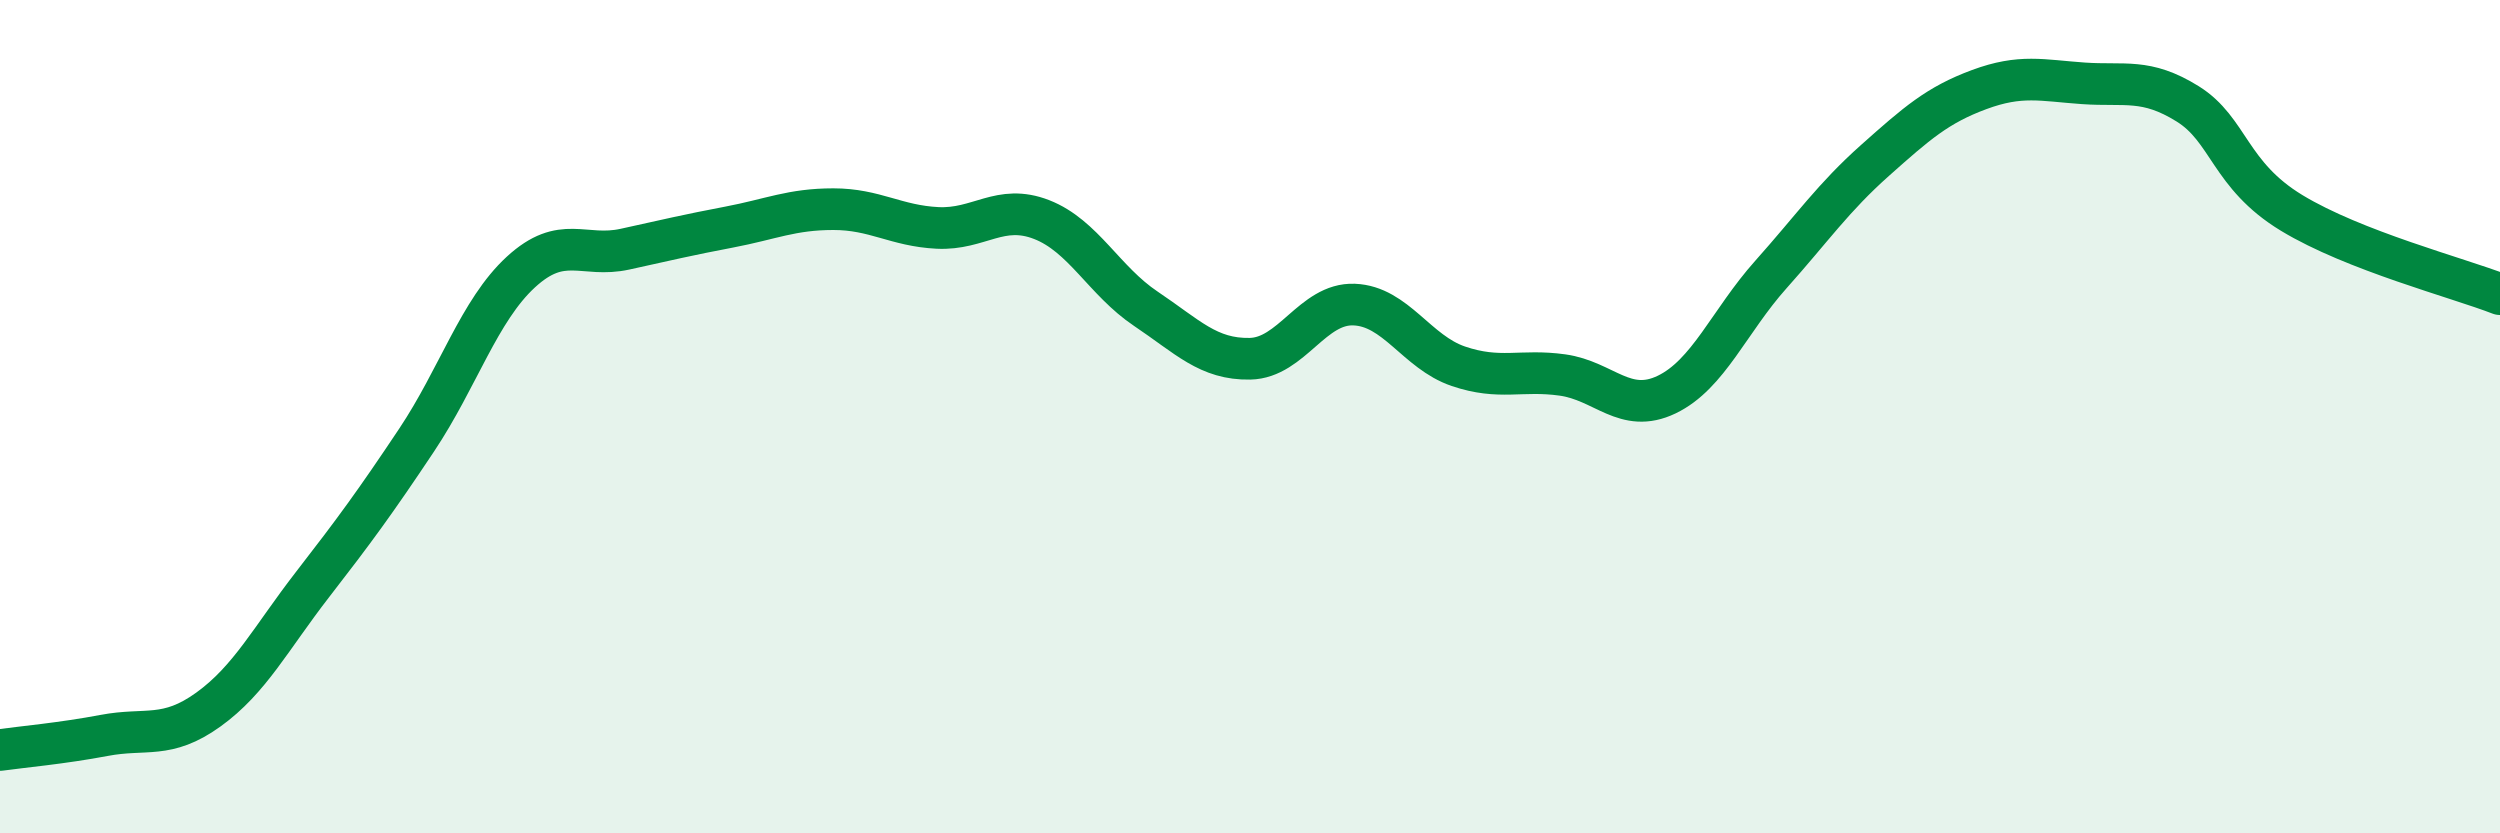
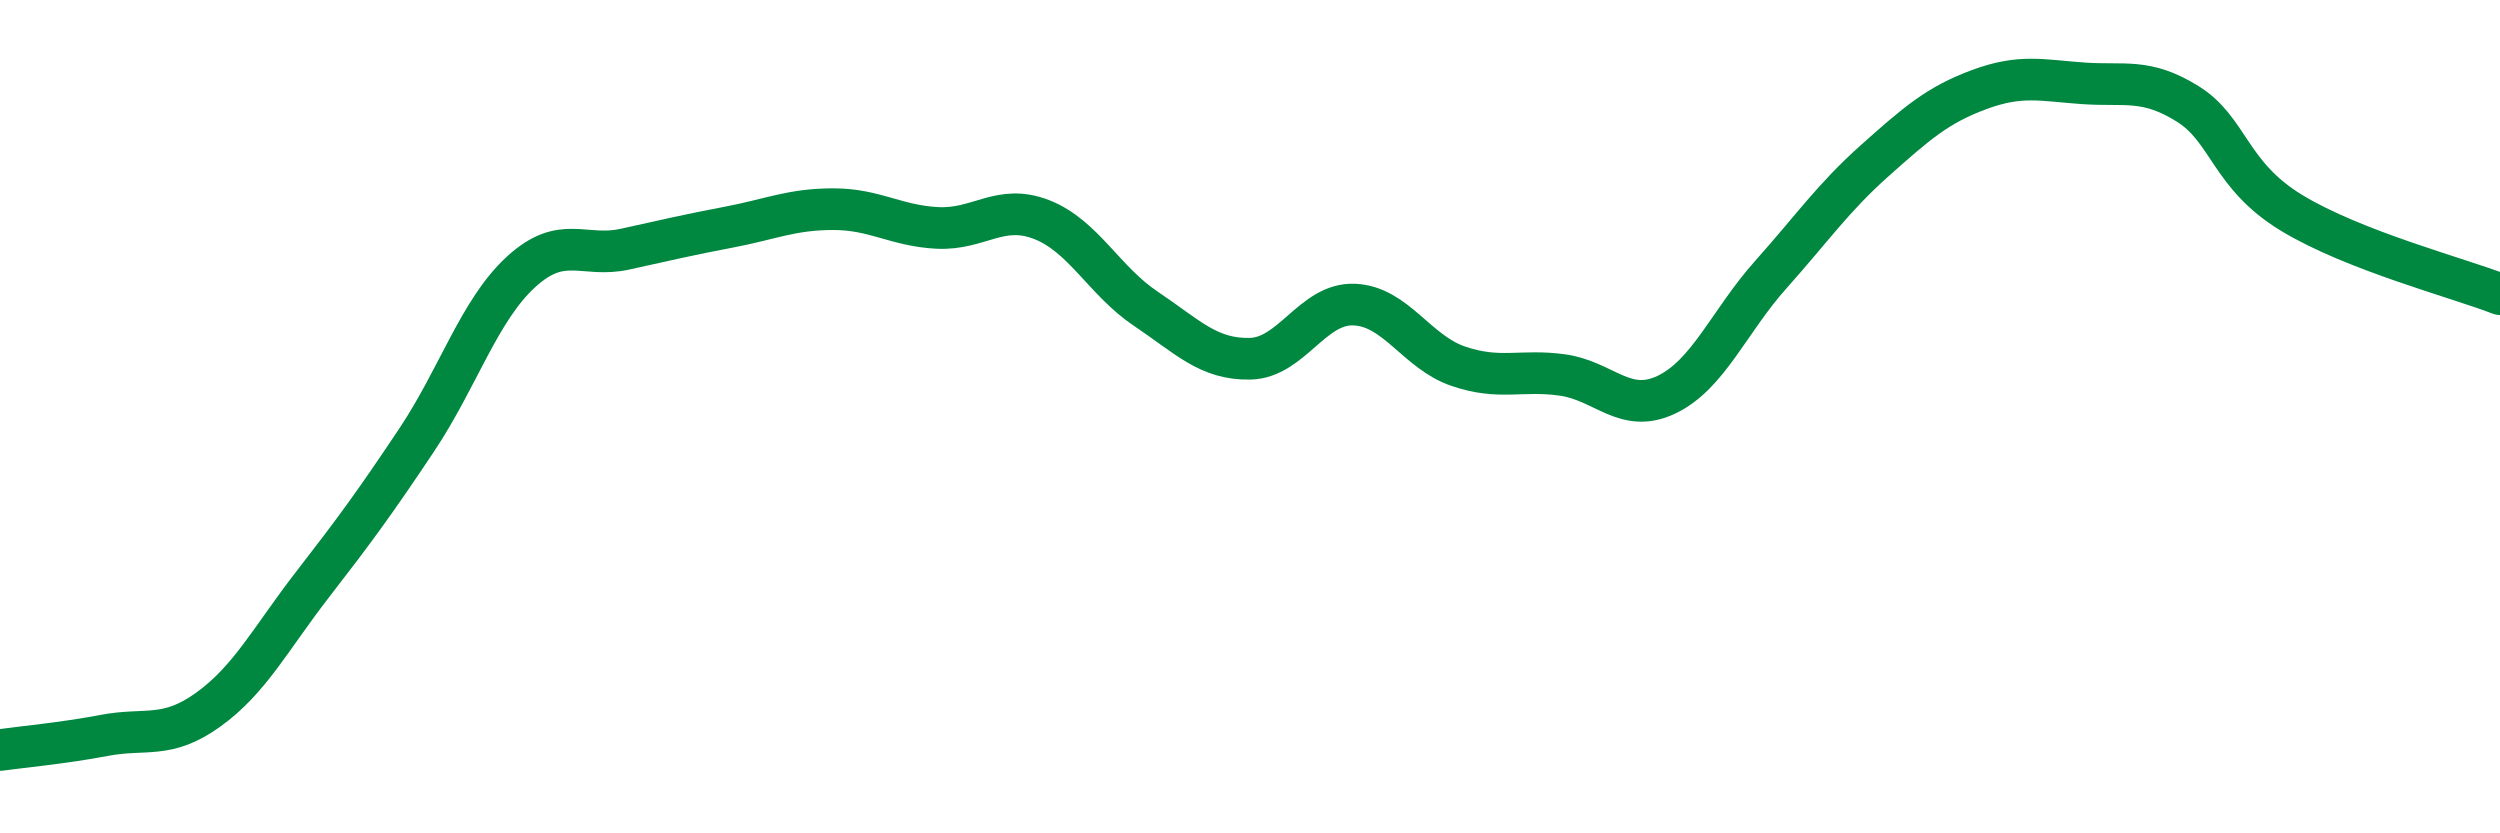
<svg xmlns="http://www.w3.org/2000/svg" width="60" height="20" viewBox="0 0 60 20">
-   <path d="M 0,18 C 0.5,17.93 1.5,17.84 2.5,17.65 C 3.5,17.46 4,17.75 5,17.03 C 6,16.31 6.5,15.32 7.5,14.03 C 8.5,12.74 9,12.06 10,10.56 C 11,9.06 11.5,7.45 12.5,6.53 C 13.5,5.61 14,6.2 15,5.98 C 16,5.76 16.5,5.64 17.5,5.45 C 18.5,5.26 19,5.02 20,5.02 C 21,5.02 21.5,5.42 22.5,5.47 C 23.5,5.52 24,4.88 25,5.27 C 26,5.66 26.5,6.74 27.5,7.41 C 28.5,8.08 29,8.63 30,8.61 C 31,8.59 31.5,7.27 32.5,7.31 C 33.5,7.35 34,8.45 35,8.79 C 36,9.13 36.5,8.86 37.5,9 C 38.5,9.14 39,9.95 40,9.47 C 41,8.99 41.5,7.71 42.5,6.59 C 43.5,5.47 44,4.74 45,3.85 C 46,2.96 46.5,2.52 47.5,2.15 C 48.5,1.78 49,1.93 50,2 C 51,2.07 51.5,1.87 52.5,2.49 C 53.5,3.11 53.5,4.2 55,5.11 C 56.5,6.02 59,6.67 60,7.06L60 20L0 20Z" fill="#008740" opacity="0.1" stroke-linecap="round" stroke-linejoin="round" />
  <path d="M 0,18 C 0.5,17.93 1.5,17.84 2.5,17.65 C 3.5,17.46 4,17.75 5,17.03 C 6,16.31 6.5,15.32 7.5,14.03 C 8.5,12.74 9,12.06 10,10.56 C 11,9.06 11.5,7.45 12.5,6.53 C 13.5,5.61 14,6.2 15,5.98 C 16,5.76 16.5,5.64 17.5,5.45 C 18.5,5.26 19,5.02 20,5.02 C 21,5.02 21.5,5.42 22.5,5.47 C 23.5,5.52 24,4.88 25,5.27 C 26,5.66 26.5,6.74 27.5,7.41 C 28.5,8.08 29,8.63 30,8.61 C 31,8.59 31.5,7.27 32.5,7.31 C 33.5,7.35 34,8.45 35,8.79 C 36,9.13 36.5,8.86 37.5,9 C 38.5,9.14 39,9.95 40,9.47 C 41,8.99 41.5,7.71 42.5,6.59 C 43.5,5.47 44,4.74 45,3.85 C 46,2.96 46.5,2.52 47.5,2.15 C 48.5,1.78 49,1.93 50,2 C 51,2.07 51.5,1.87 52.5,2.49 C 53.5,3.11 53.5,4.2 55,5.11 C 56.5,6.02 59,6.67 60,7.06" stroke="#008740" stroke-width="1" fill="none" stroke-linecap="round" stroke-linejoin="round" />
</svg>